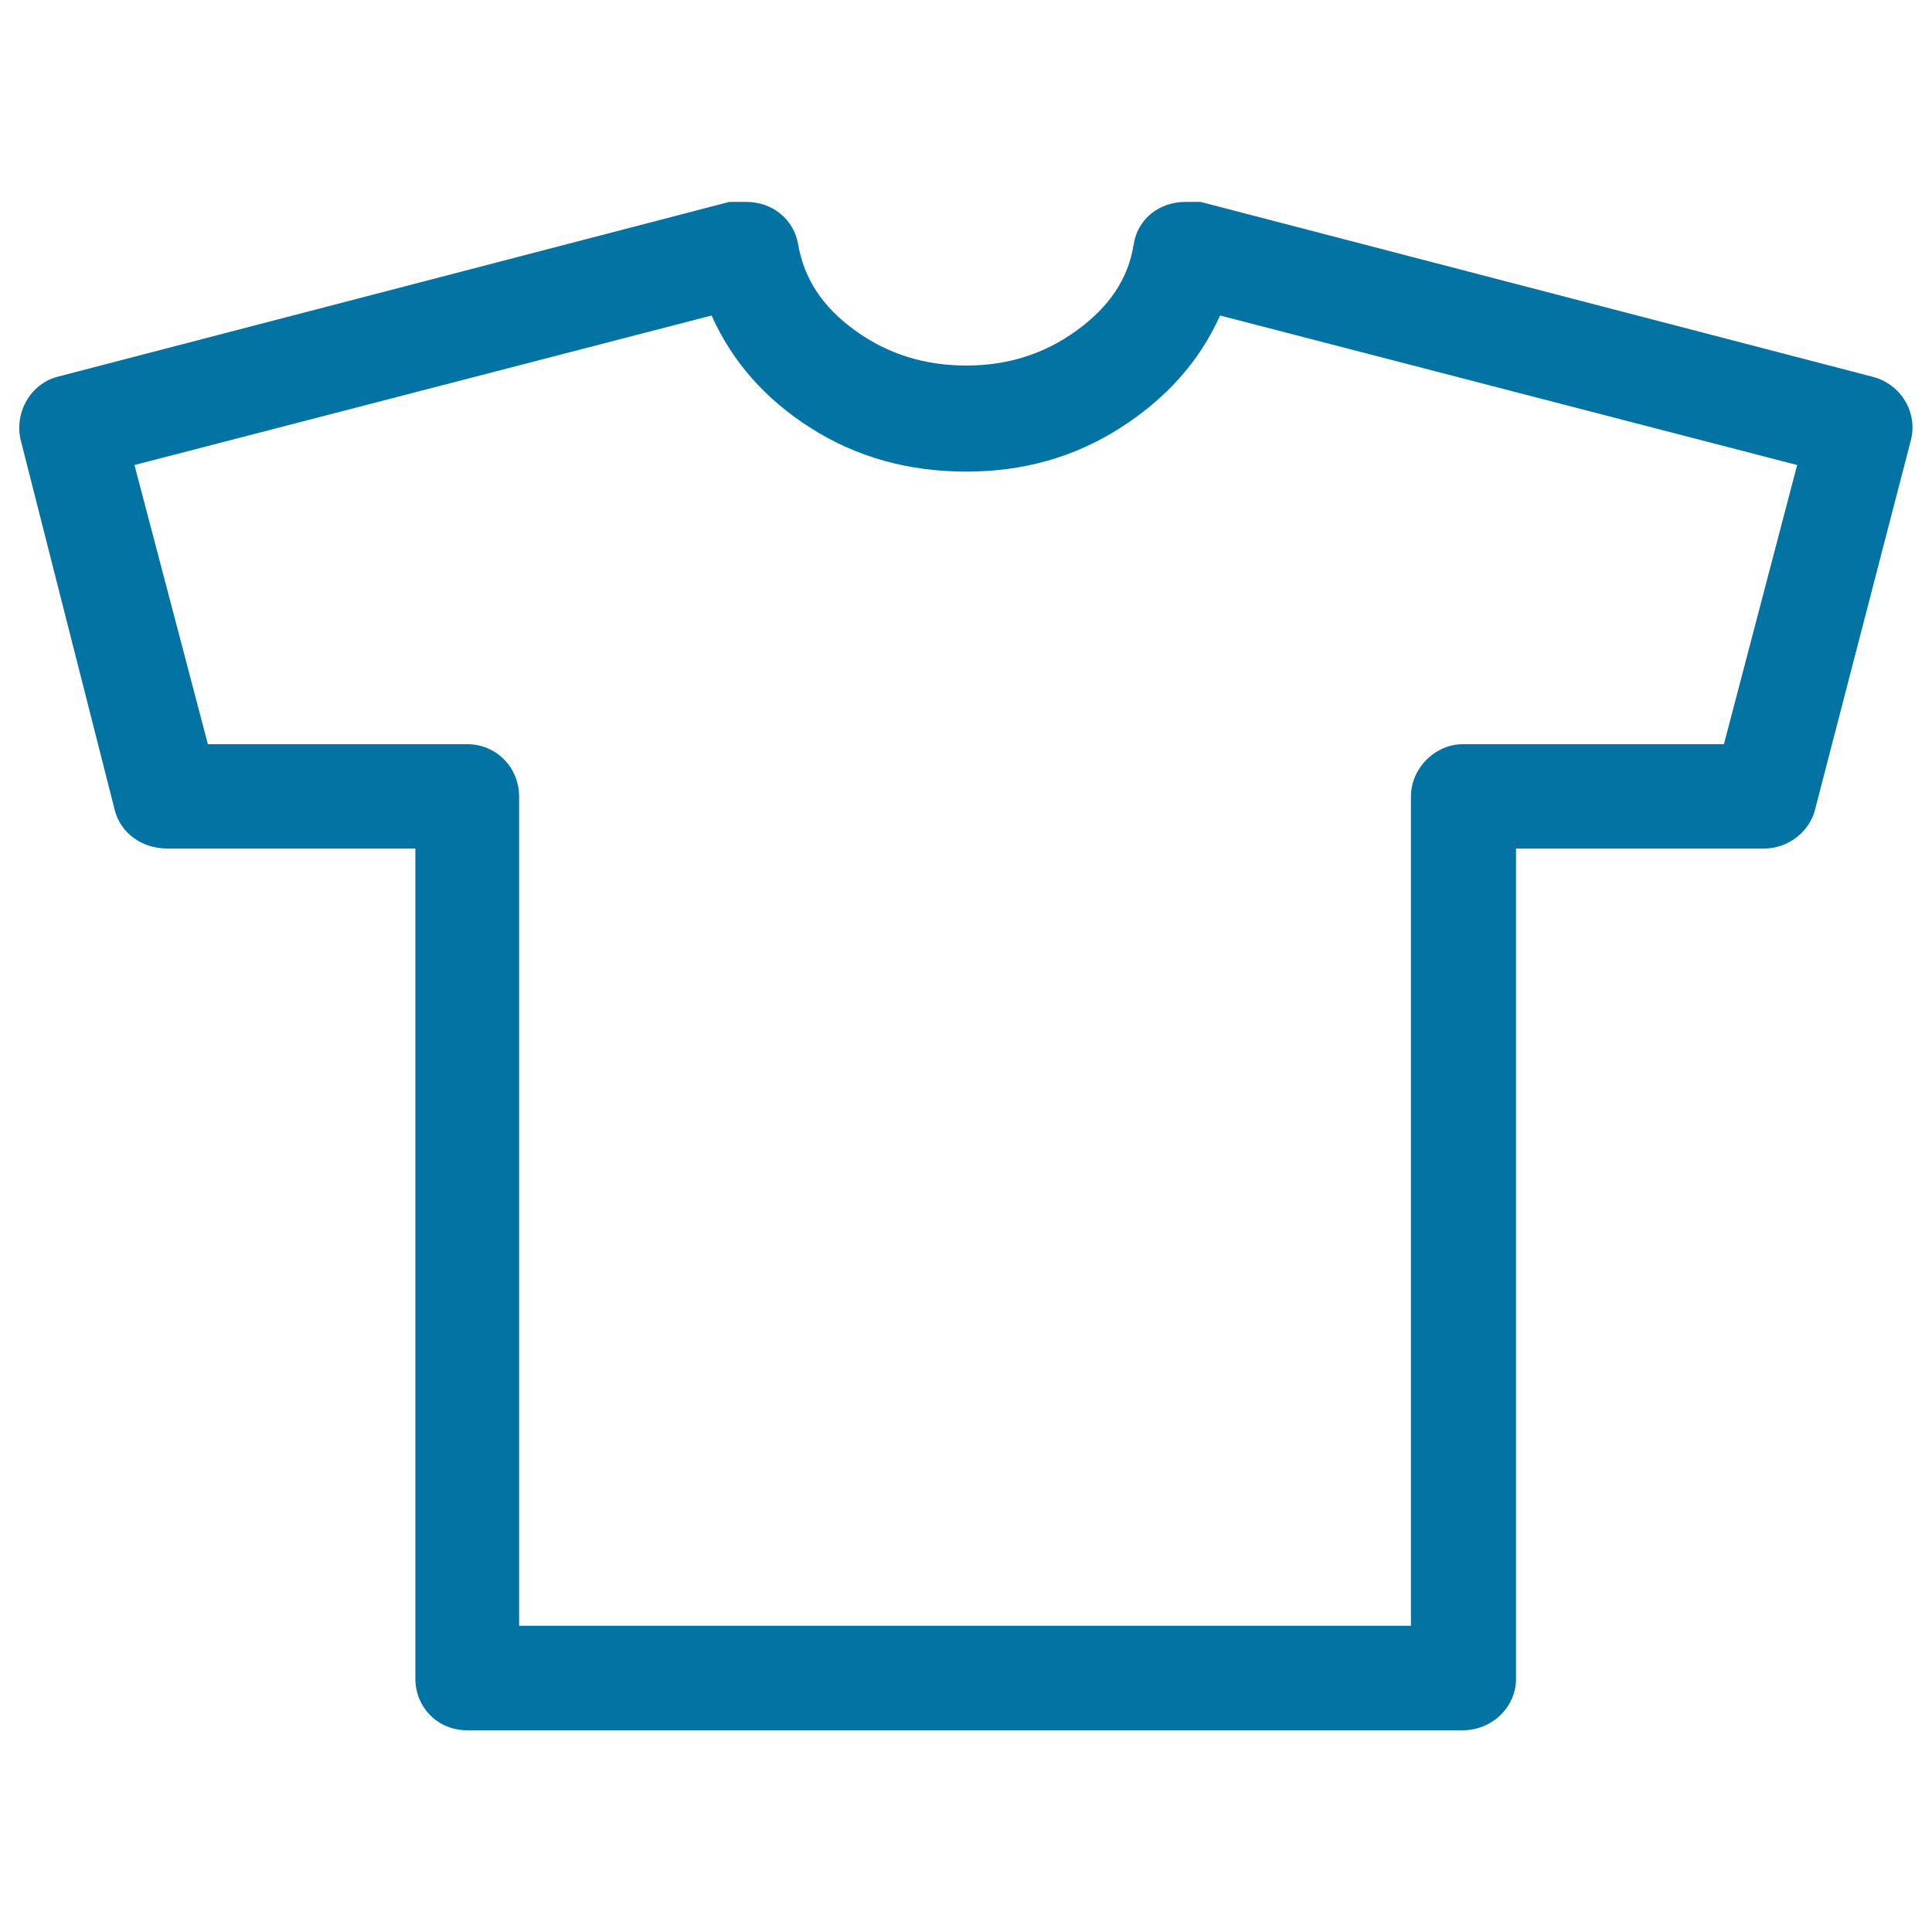
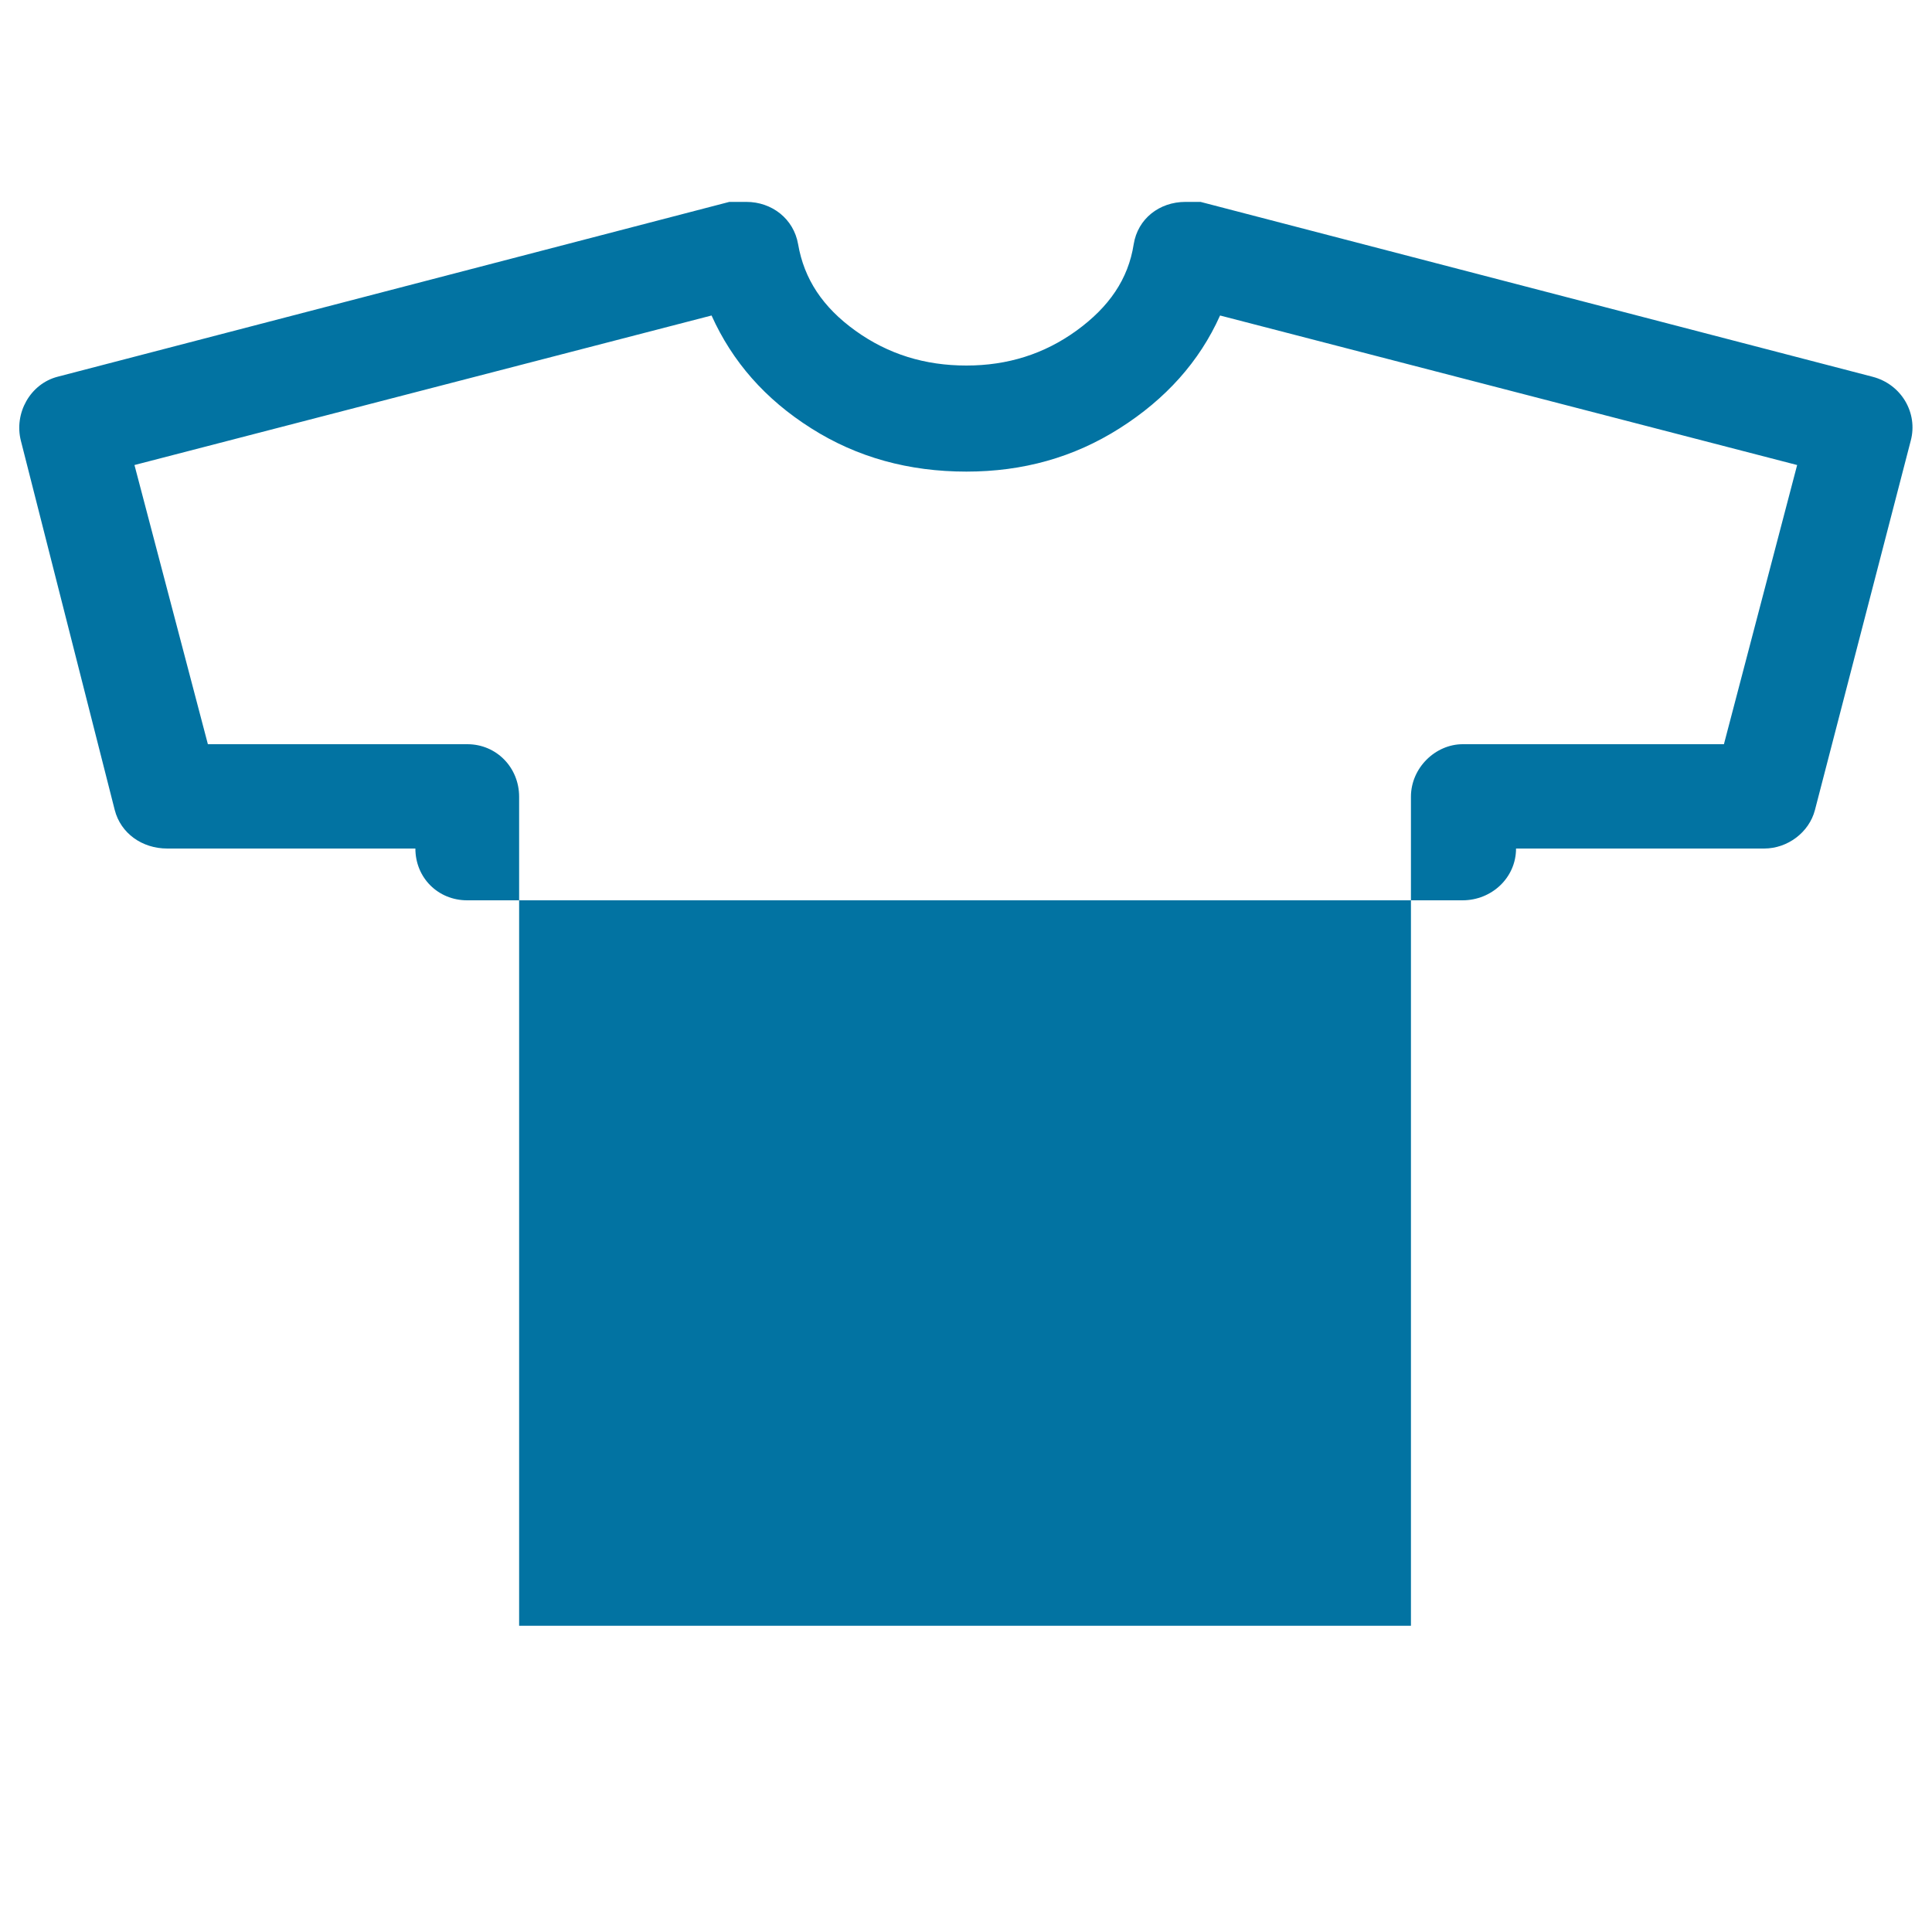
<svg xmlns="http://www.w3.org/2000/svg" viewBox="0 0 1000 1000" style="fill:#0273a2">
  <title>T shirt Outline SVG icon</title>
  <g>
-     <path d="M969.2,195l-347.8-90.5h-6.8h-1c-13.6,0-24.7,8.8-26.8,21.9c-2.8,18-12.7,32.5-29.7,44.8c-16.6,12-35.5,18-56.9,18c-21.4,0-40.4-5.8-57.4-18c-17-12.2-26.6-26.8-29.7-44.8c-2.3-13.2-13.6-21.9-26.8-21.9h-2h-6.8L29.8,195c-14.2,3.7-22.6,18.9-19,33.1l48.6,191.2c3.1,12,14.1,19.9,27.2,19.9h128.4v429.6c0,15.1,11.7,26.8,26.8,26.8h515.2c15.1,0,27.7-11.7,27.7-26.8V439.2h128.4c12.2,0,23.3-8.4,26.3-19.9l49.6-191.2C992.8,213.9,984.3,198.9,969.2,195z M892.3,385.2H757.1c-14.1,0-26.8,12.2-26.8,27.2v429.1H268.7V412.4c0-15.1-11.7-27.2-26.8-27.2H107.6l-38-144.5l298.7-77.4c10.7,23.8,27.7,43.3,51.6,58.4c23.8,15.1,50.6,22.4,80.3,22.4c29.2,0,55.5-7.3,79.3-22.4c23.8-15.1,41.3-34.5,52-58.4l298.7,77.4L892.3,385.2z" />
+     <path d="M969.2,195l-347.8-90.5h-6.8h-1c-13.6,0-24.7,8.8-26.8,21.9c-2.8,18-12.7,32.5-29.7,44.8c-16.6,12-35.5,18-56.9,18c-21.4,0-40.4-5.8-57.4-18c-17-12.2-26.6-26.8-29.7-44.8c-2.3-13.2-13.6-21.9-26.8-21.9h-2h-6.8L29.8,195c-14.2,3.7-22.6,18.9-19,33.1l48.6,191.2c3.1,12,14.1,19.9,27.2,19.9h128.4c0,15.1,11.7,26.8,26.8,26.8h515.2c15.1,0,27.7-11.7,27.7-26.8V439.2h128.4c12.2,0,23.3-8.4,26.3-19.9l49.6-191.2C992.8,213.9,984.3,198.9,969.2,195z M892.3,385.2H757.1c-14.1,0-26.8,12.2-26.8,27.2v429.1H268.7V412.4c0-15.1-11.7-27.2-26.8-27.2H107.6l-38-144.5l298.7-77.4c10.7,23.8,27.7,43.3,51.6,58.4c23.8,15.1,50.6,22.4,80.3,22.4c29.2,0,55.5-7.3,79.3-22.4c23.8-15.1,41.3-34.5,52-58.4l298.7,77.4L892.3,385.2z" />
  </g>
</svg>